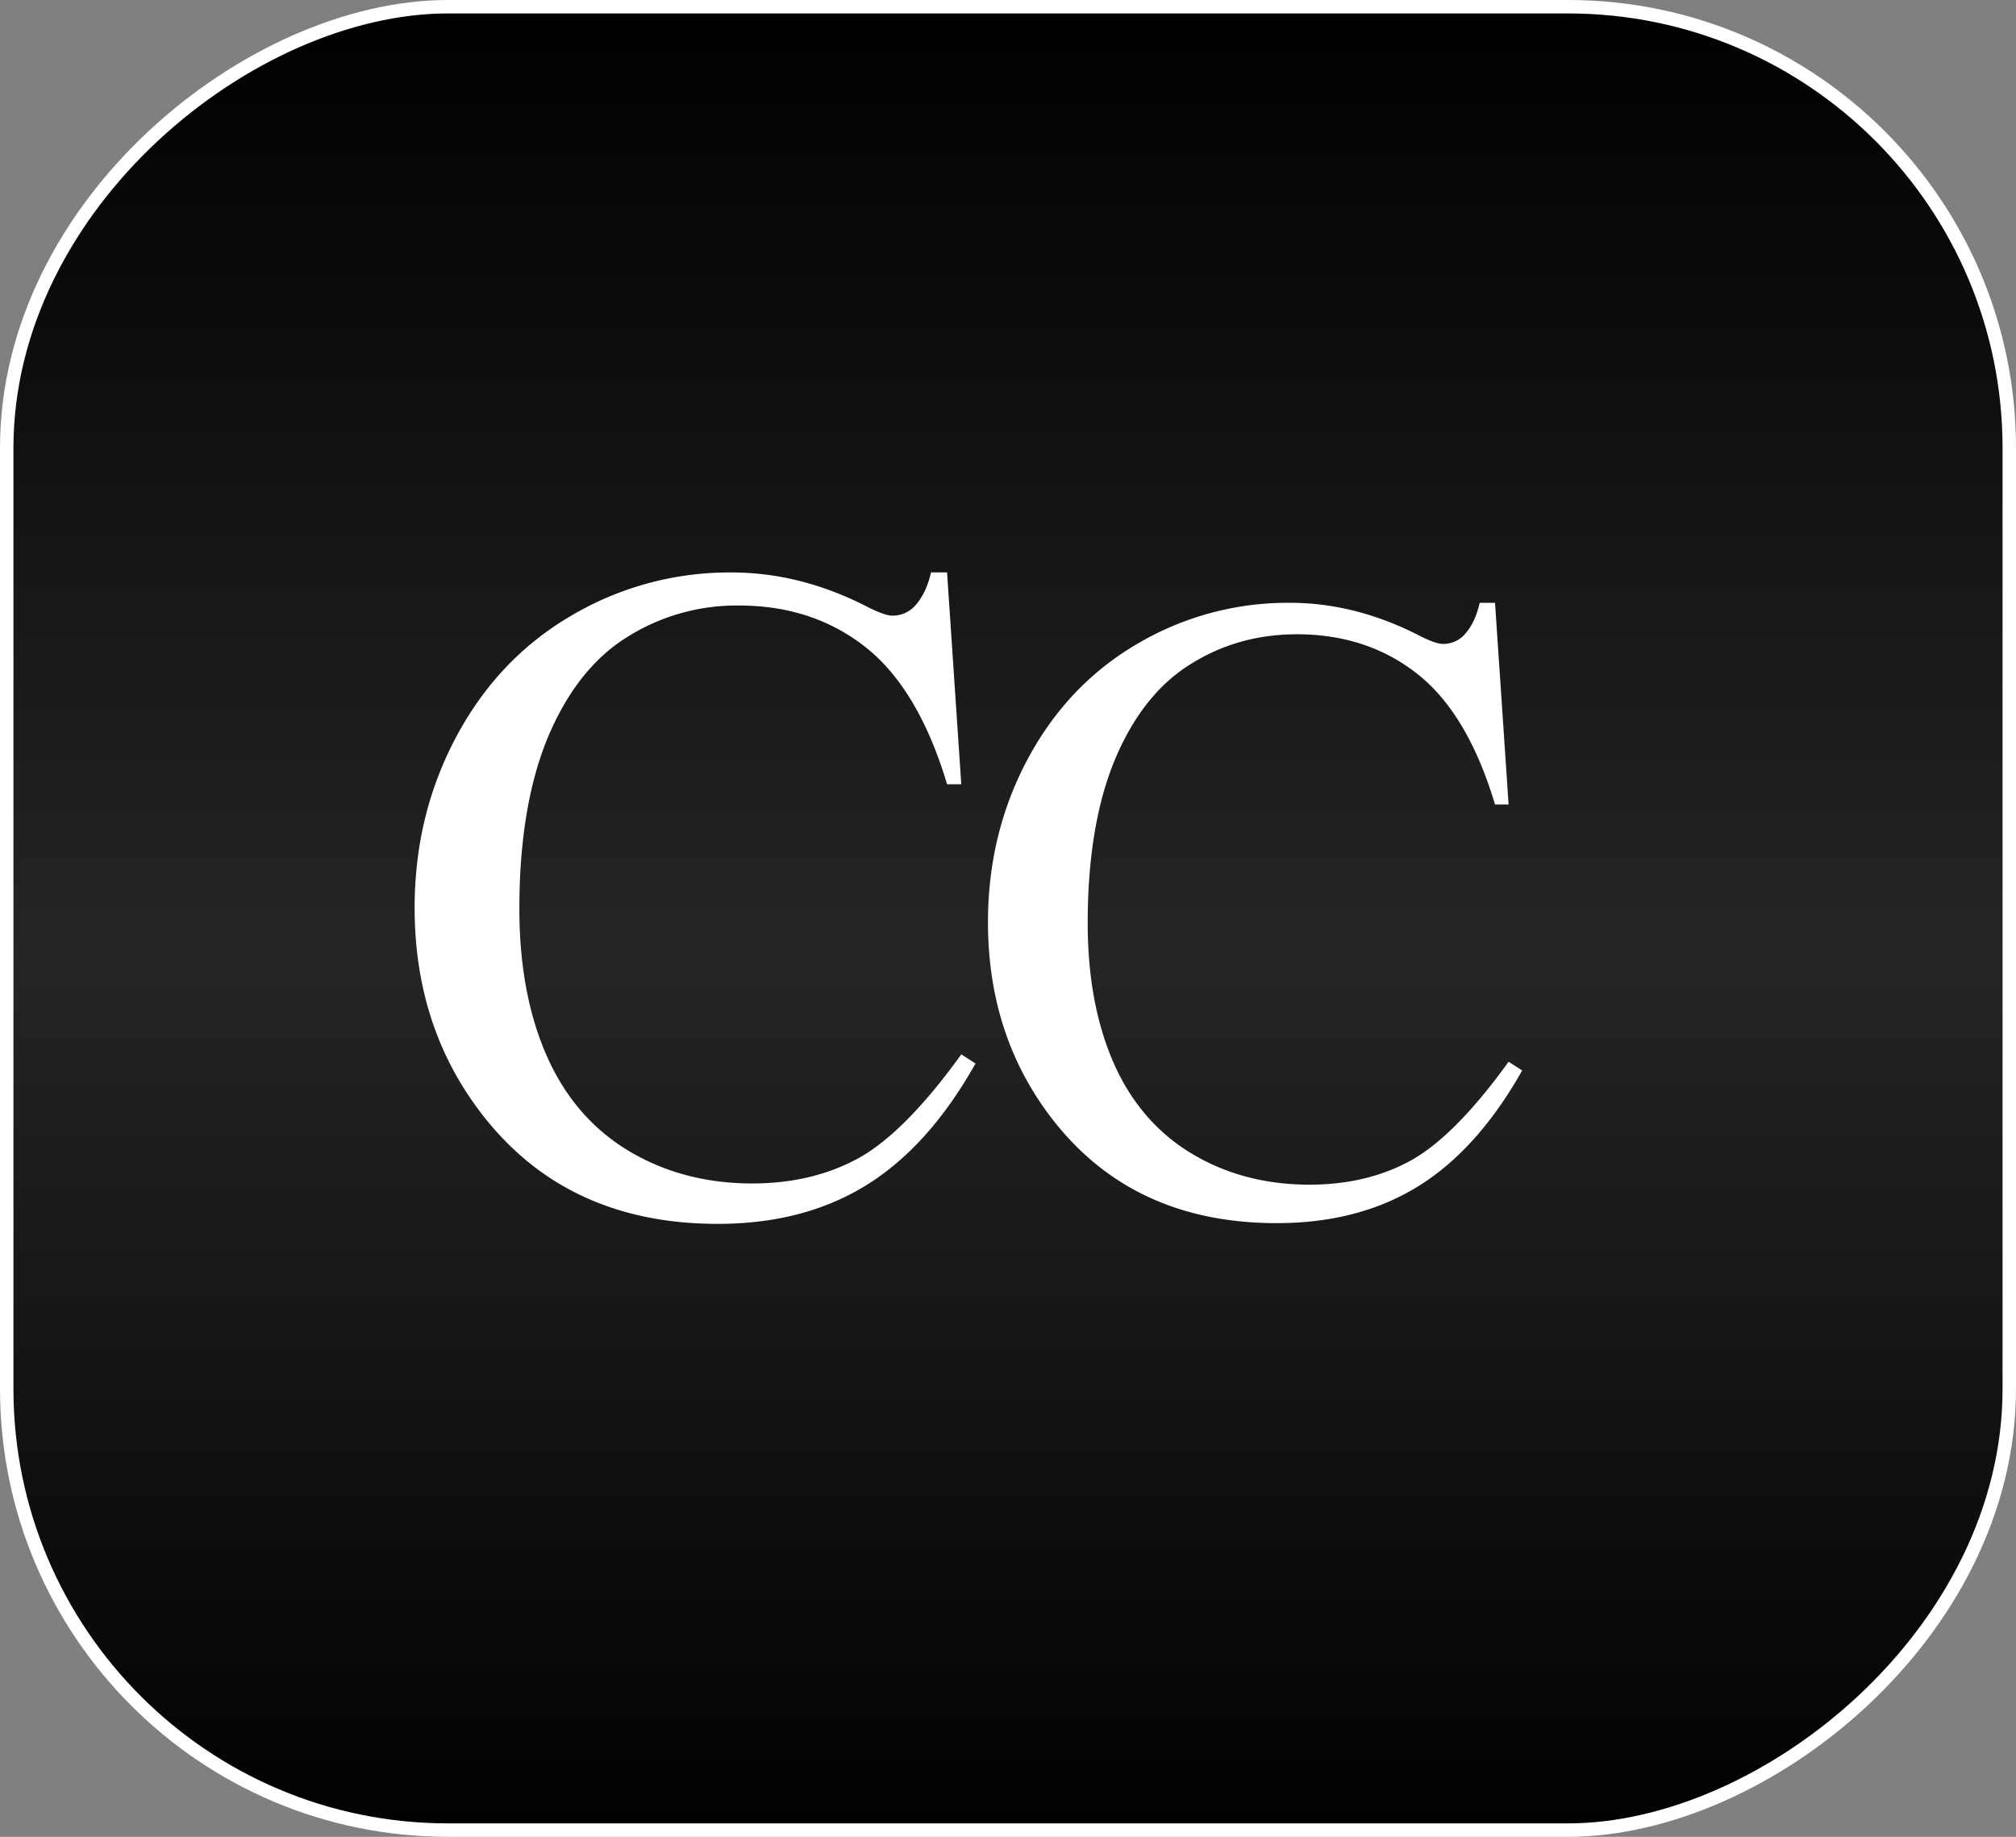
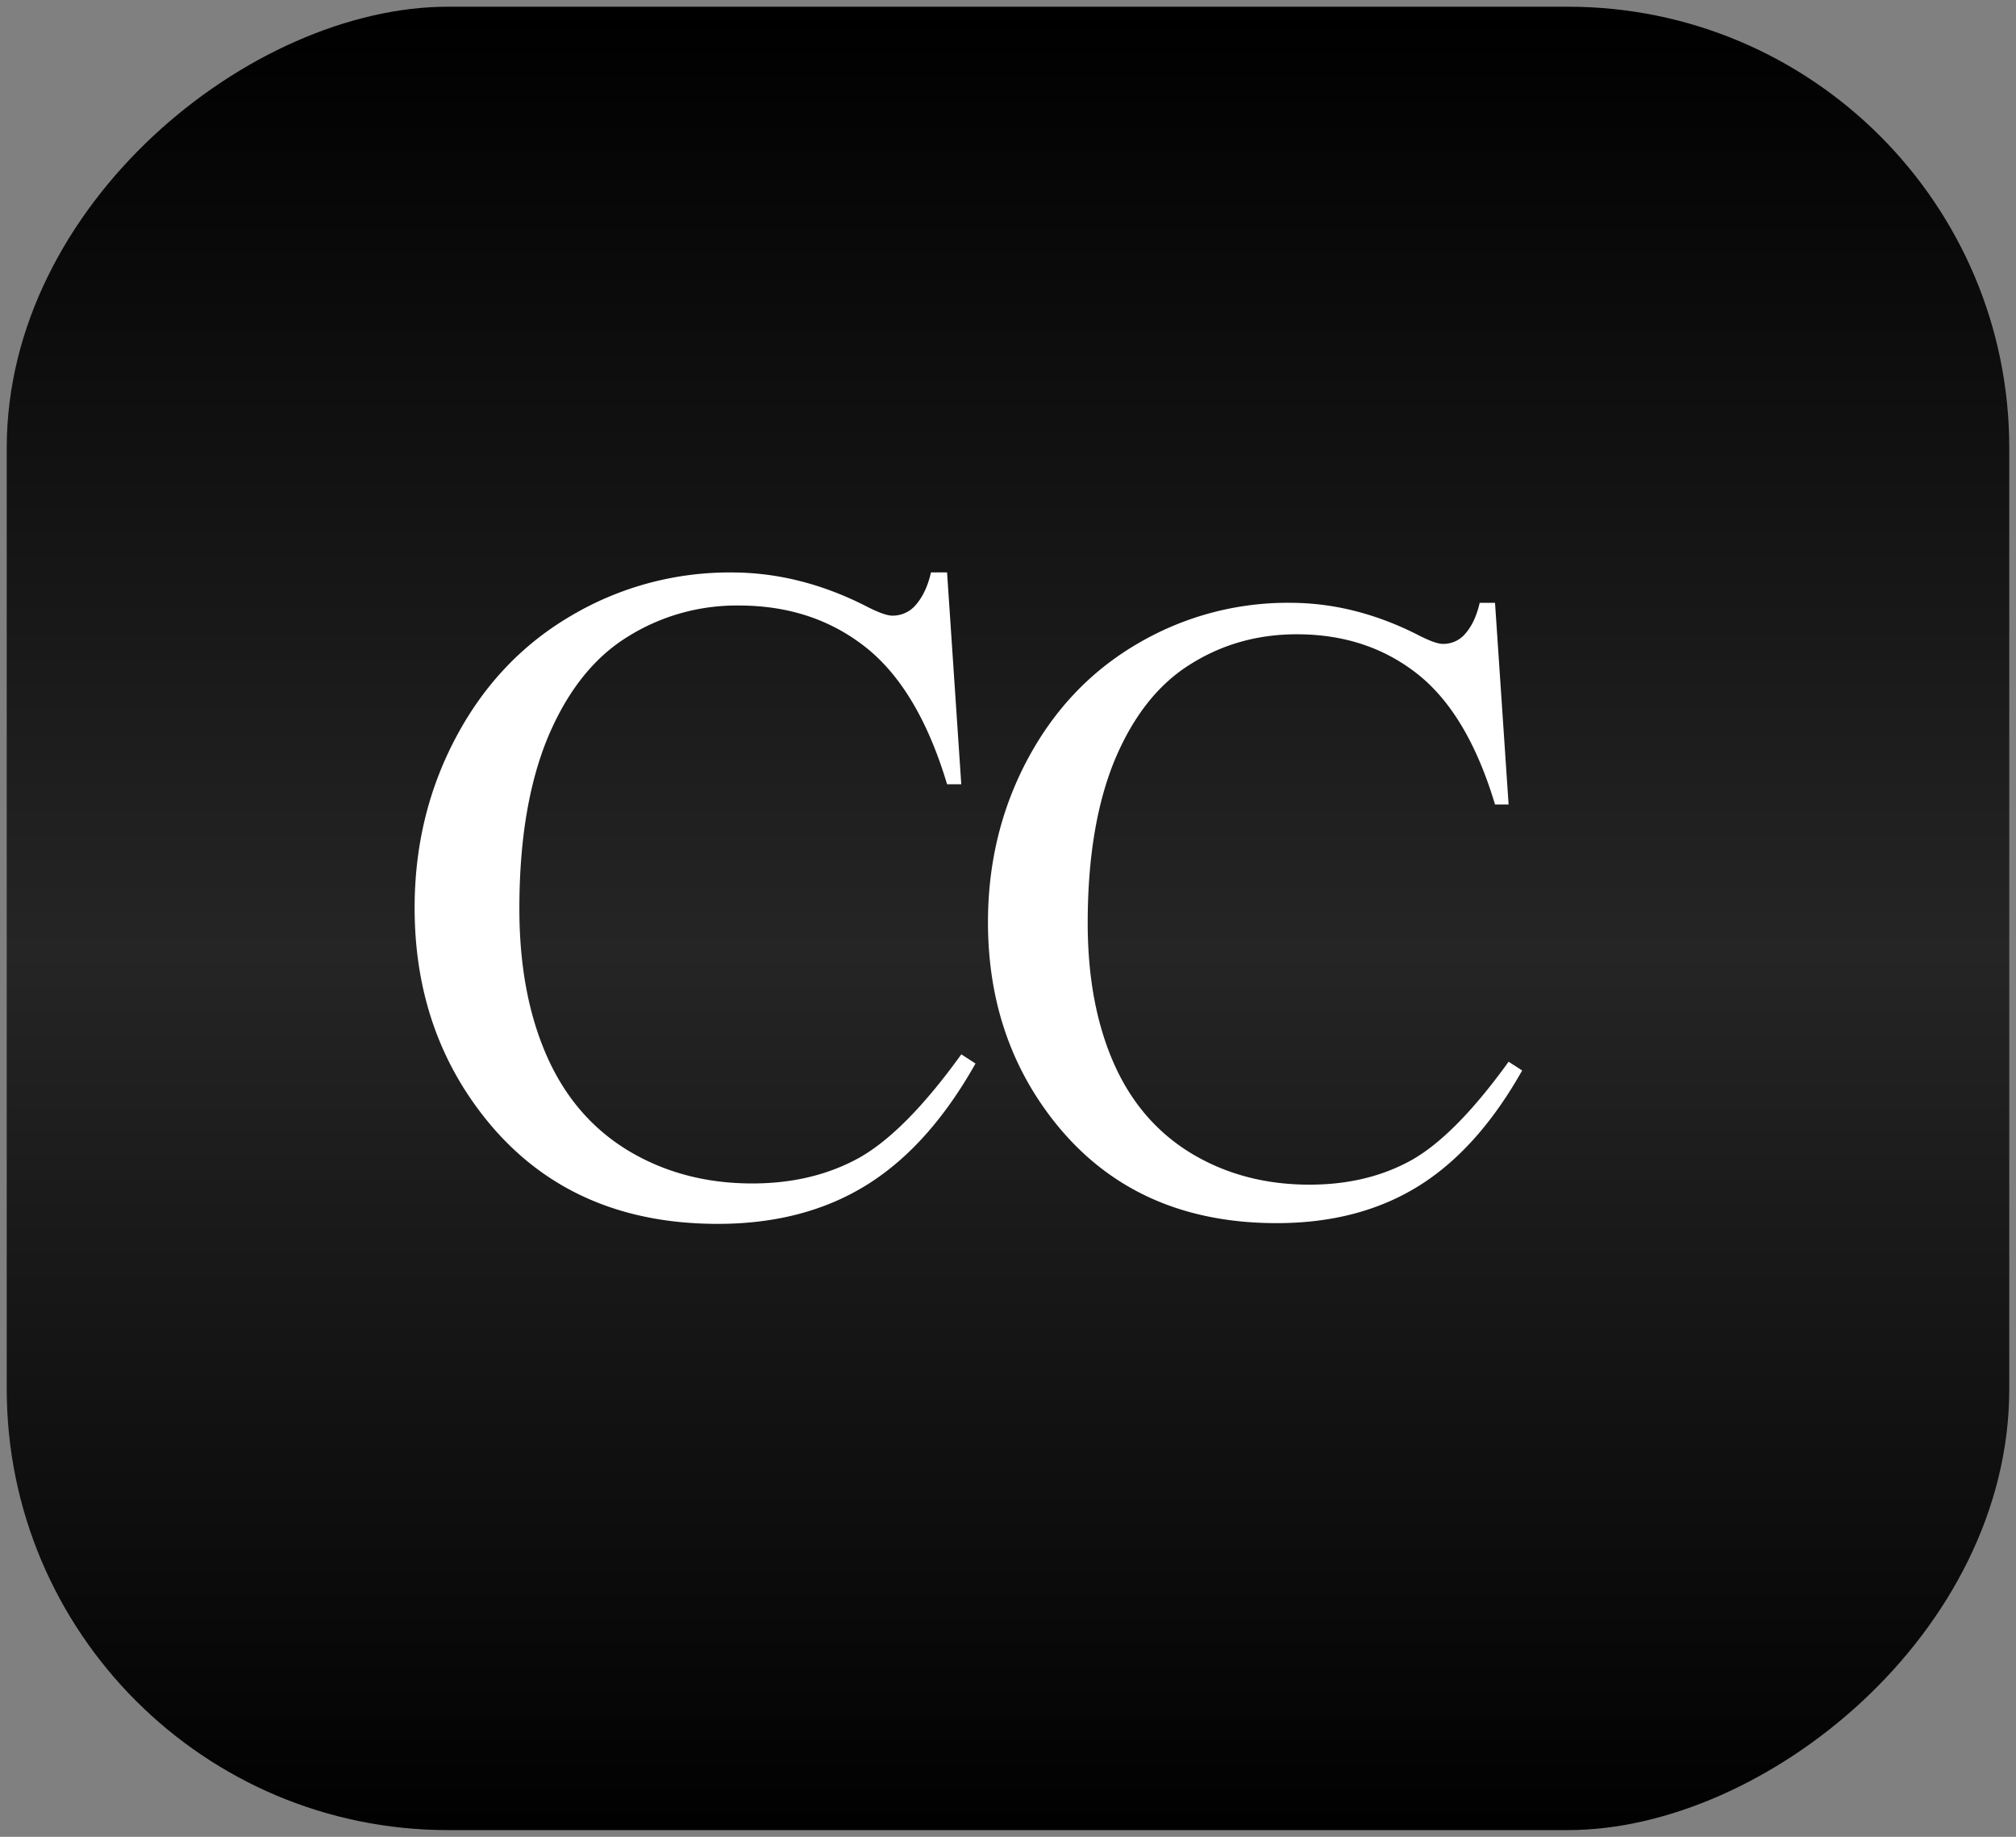
<svg xmlns="http://www.w3.org/2000/svg" width="45" height="41" fill="none">
  <rect width="100%" height="100%" fill="#808080" stroke="none" />
  <rect width="40.7" height="44.7" x="44.85" y=".15" fill="url(#a)" rx="9.85" transform="rotate(90 44.85 .15)" />
-   <rect width="40.7" height="44.7" x="44.85" y=".15" stroke="#fff" stroke-width=".3" rx="9.85" transform="rotate(90 44.85 .15)" />
  <path fill="#fff" d="m21.14 12.778.317 4.727h-.317c-.424-1.415-1.03-2.434-1.815-3.056-.786-.622-1.73-.933-2.83-.933a4.58 4.58 0 0 0-2.502.708c-.745.464-1.333 1.21-1.764 2.235-.424 1.025-.636 2.3-.636 3.825 0 1.258.202 2.348.605 3.27.404.924 1.008 1.631 1.815 2.123.814.492 1.74.739 2.779.739.902 0 1.699-.192 2.39-.575.69-.39 1.448-1.158 2.276-2.307l.317.205c-.697 1.238-1.51 2.143-2.44 2.717-.93.575-2.034.862-3.312.862-2.304 0-4.088-.855-5.353-2.564-.943-1.271-1.415-2.768-1.415-4.49 0-1.389.311-2.663.933-3.825.622-1.163 1.477-2.062 2.564-2.697a6.938 6.938 0 0 1 3.579-.964c1.004 0 1.996.246 2.973.738.287.15.492.226.615.226a.677.677 0 0 0 .482-.195c.178-.185.305-.441.38-.77h.359Zm12.231.677.303 4.502h-.303c-.404-1.348-.98-2.318-1.728-2.91-.75-.593-1.648-.889-2.696-.889-.879 0-1.673.225-2.383.674-.71.443-1.27 1.152-1.68 2.129-.403.977-.605 2.19-.605 3.643 0 1.197.192 2.236.576 3.115.385.879.96 1.552 1.729 2.021.775.469 1.657.703 2.646.703.86 0 1.618-.182 2.276-.547.657-.37 1.38-1.103 2.168-2.197l.303.195c-.664 1.179-1.44 2.042-2.325 2.588-.885.547-1.937.82-3.154.82-2.194 0-3.893-.813-5.098-2.44-.898-1.212-1.347-2.637-1.347-4.278 0-1.322.296-2.536.888-3.643.593-1.106 1.407-1.962 2.442-2.568a6.61 6.61 0 0 1 3.408-.918c.957 0 1.901.235 2.832.703.273.143.469.215.586.215a.645.645 0 0 0 .459-.185c.17-.176.29-.42.361-.733h.342Z" />
  <defs>
    <linearGradient id="a" x1="45" x2="86" y1="22.5" y2="22.5" gradientUnits="userSpaceOnUse">
      <stop />
      <stop offset=".51" stop-color="#252525" />
      <stop offset="1" />
    </linearGradient>
  </defs>
</svg>